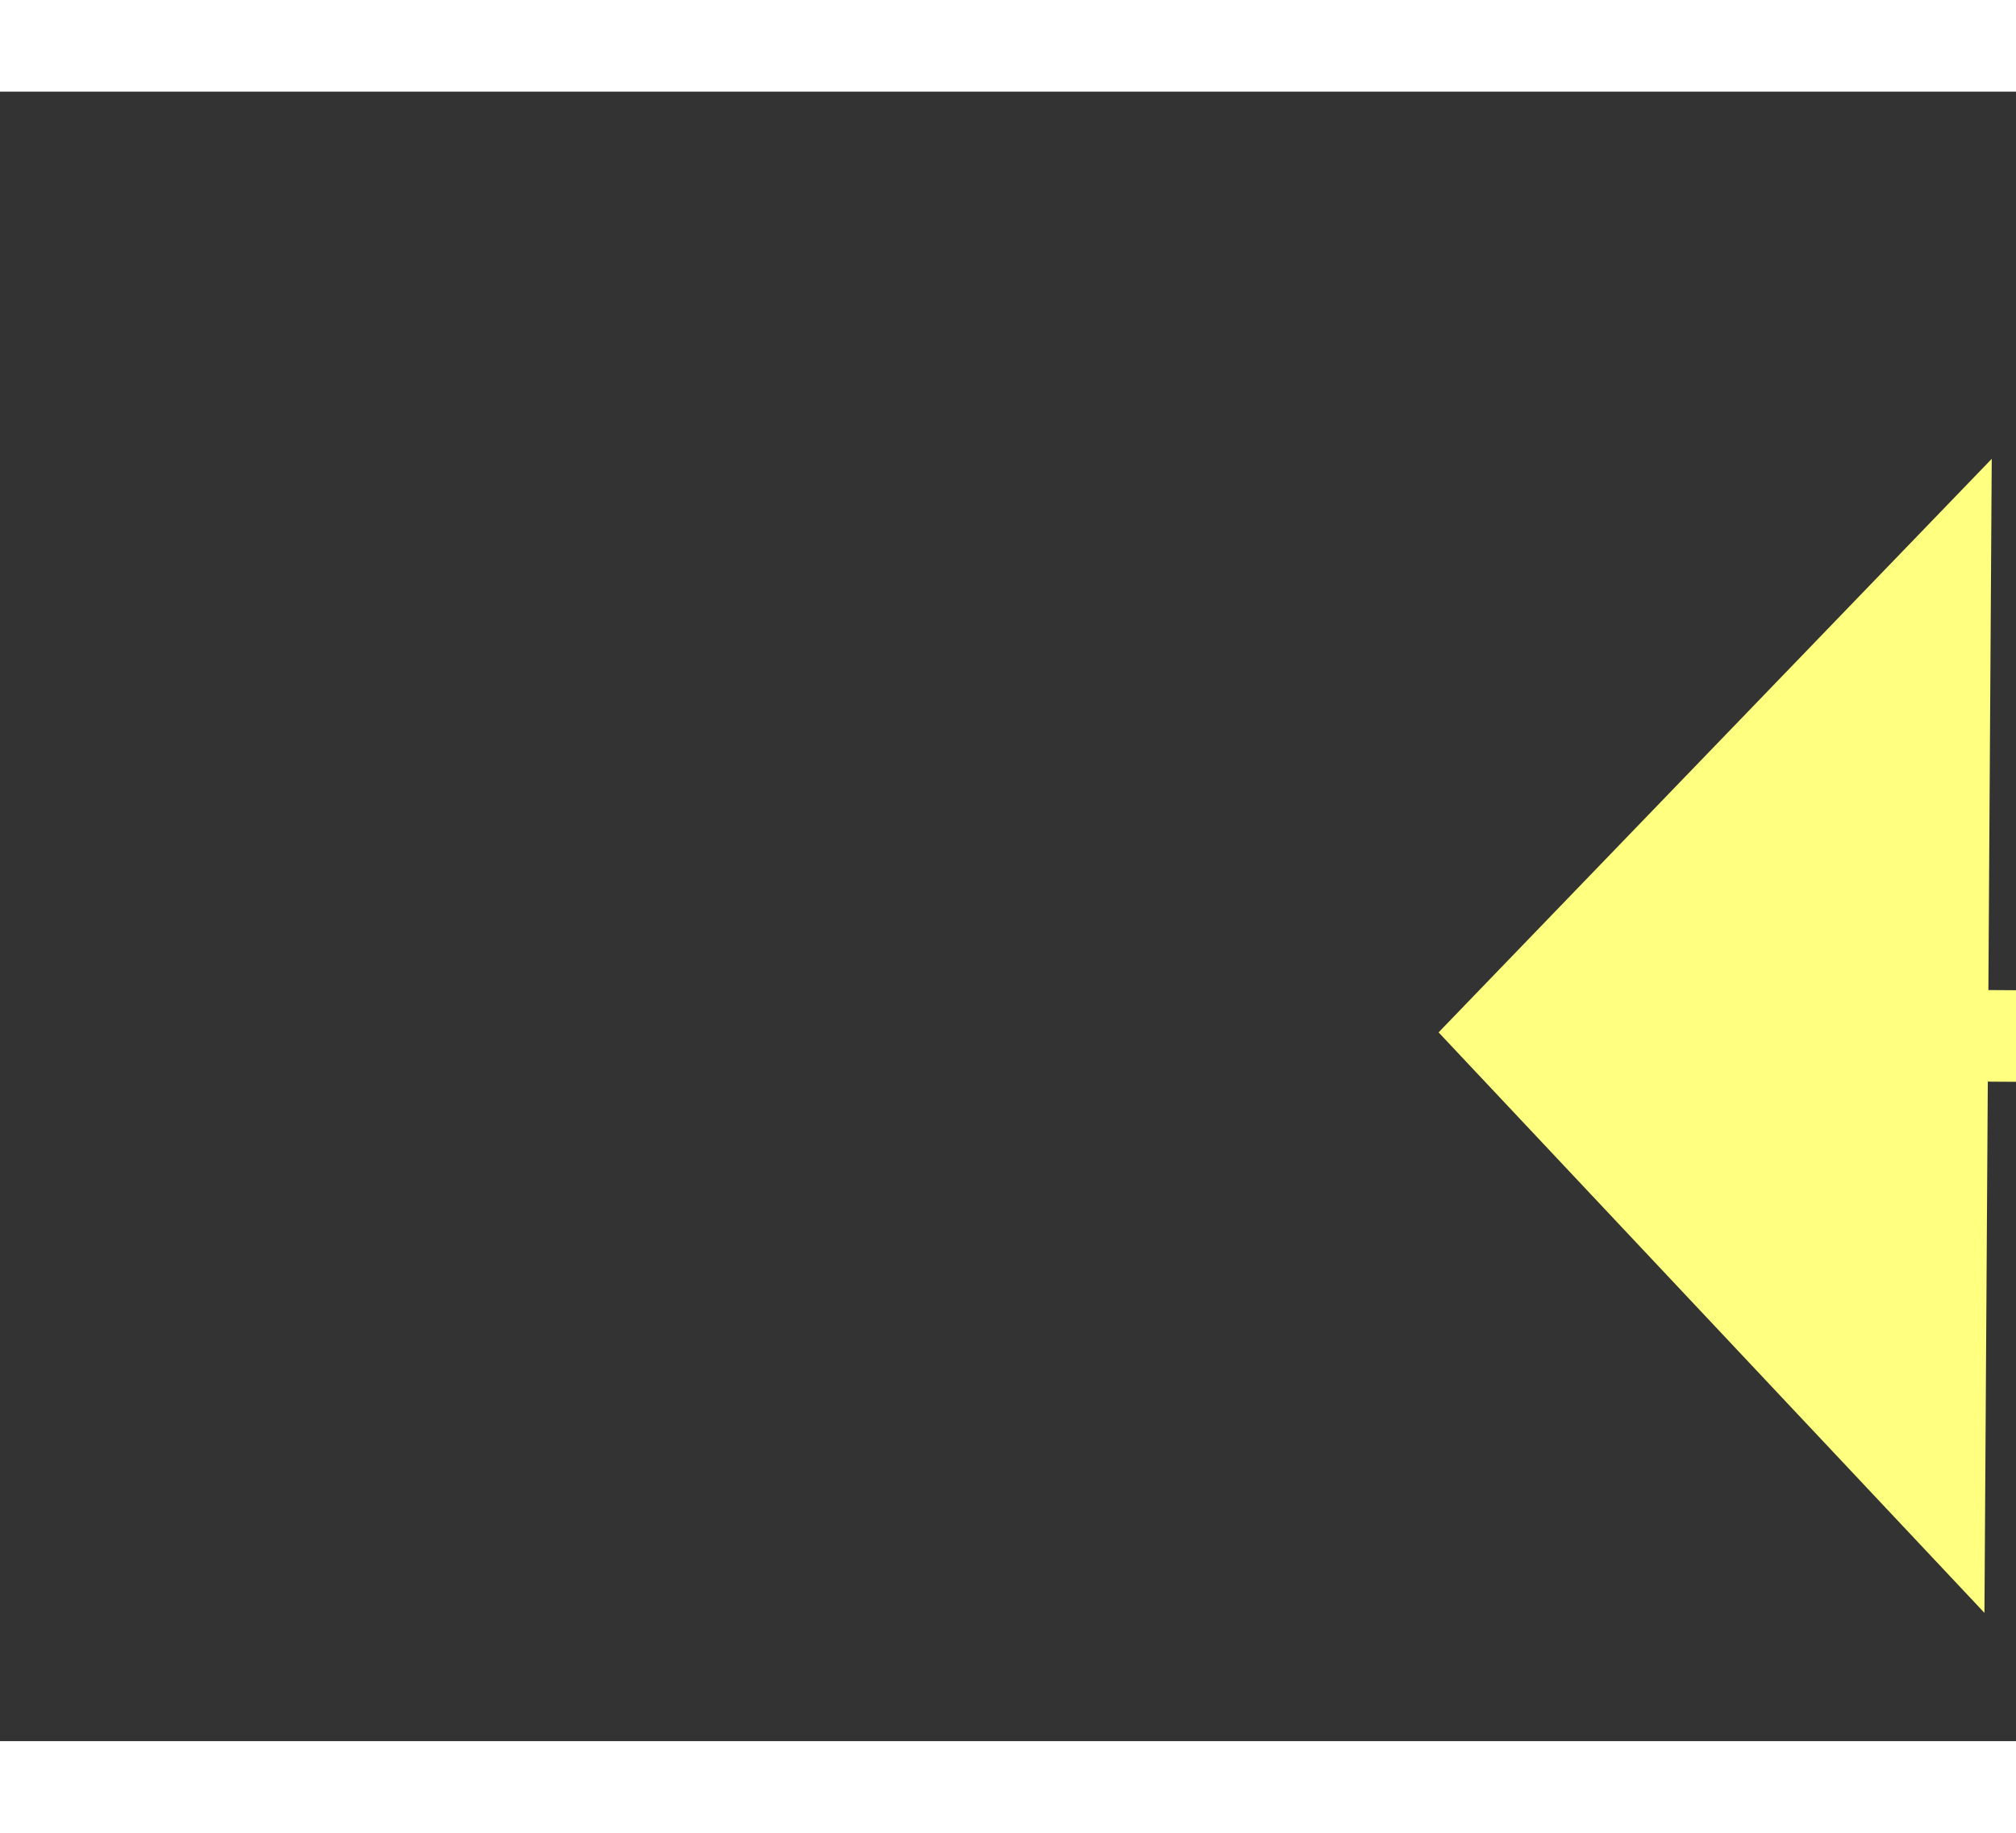
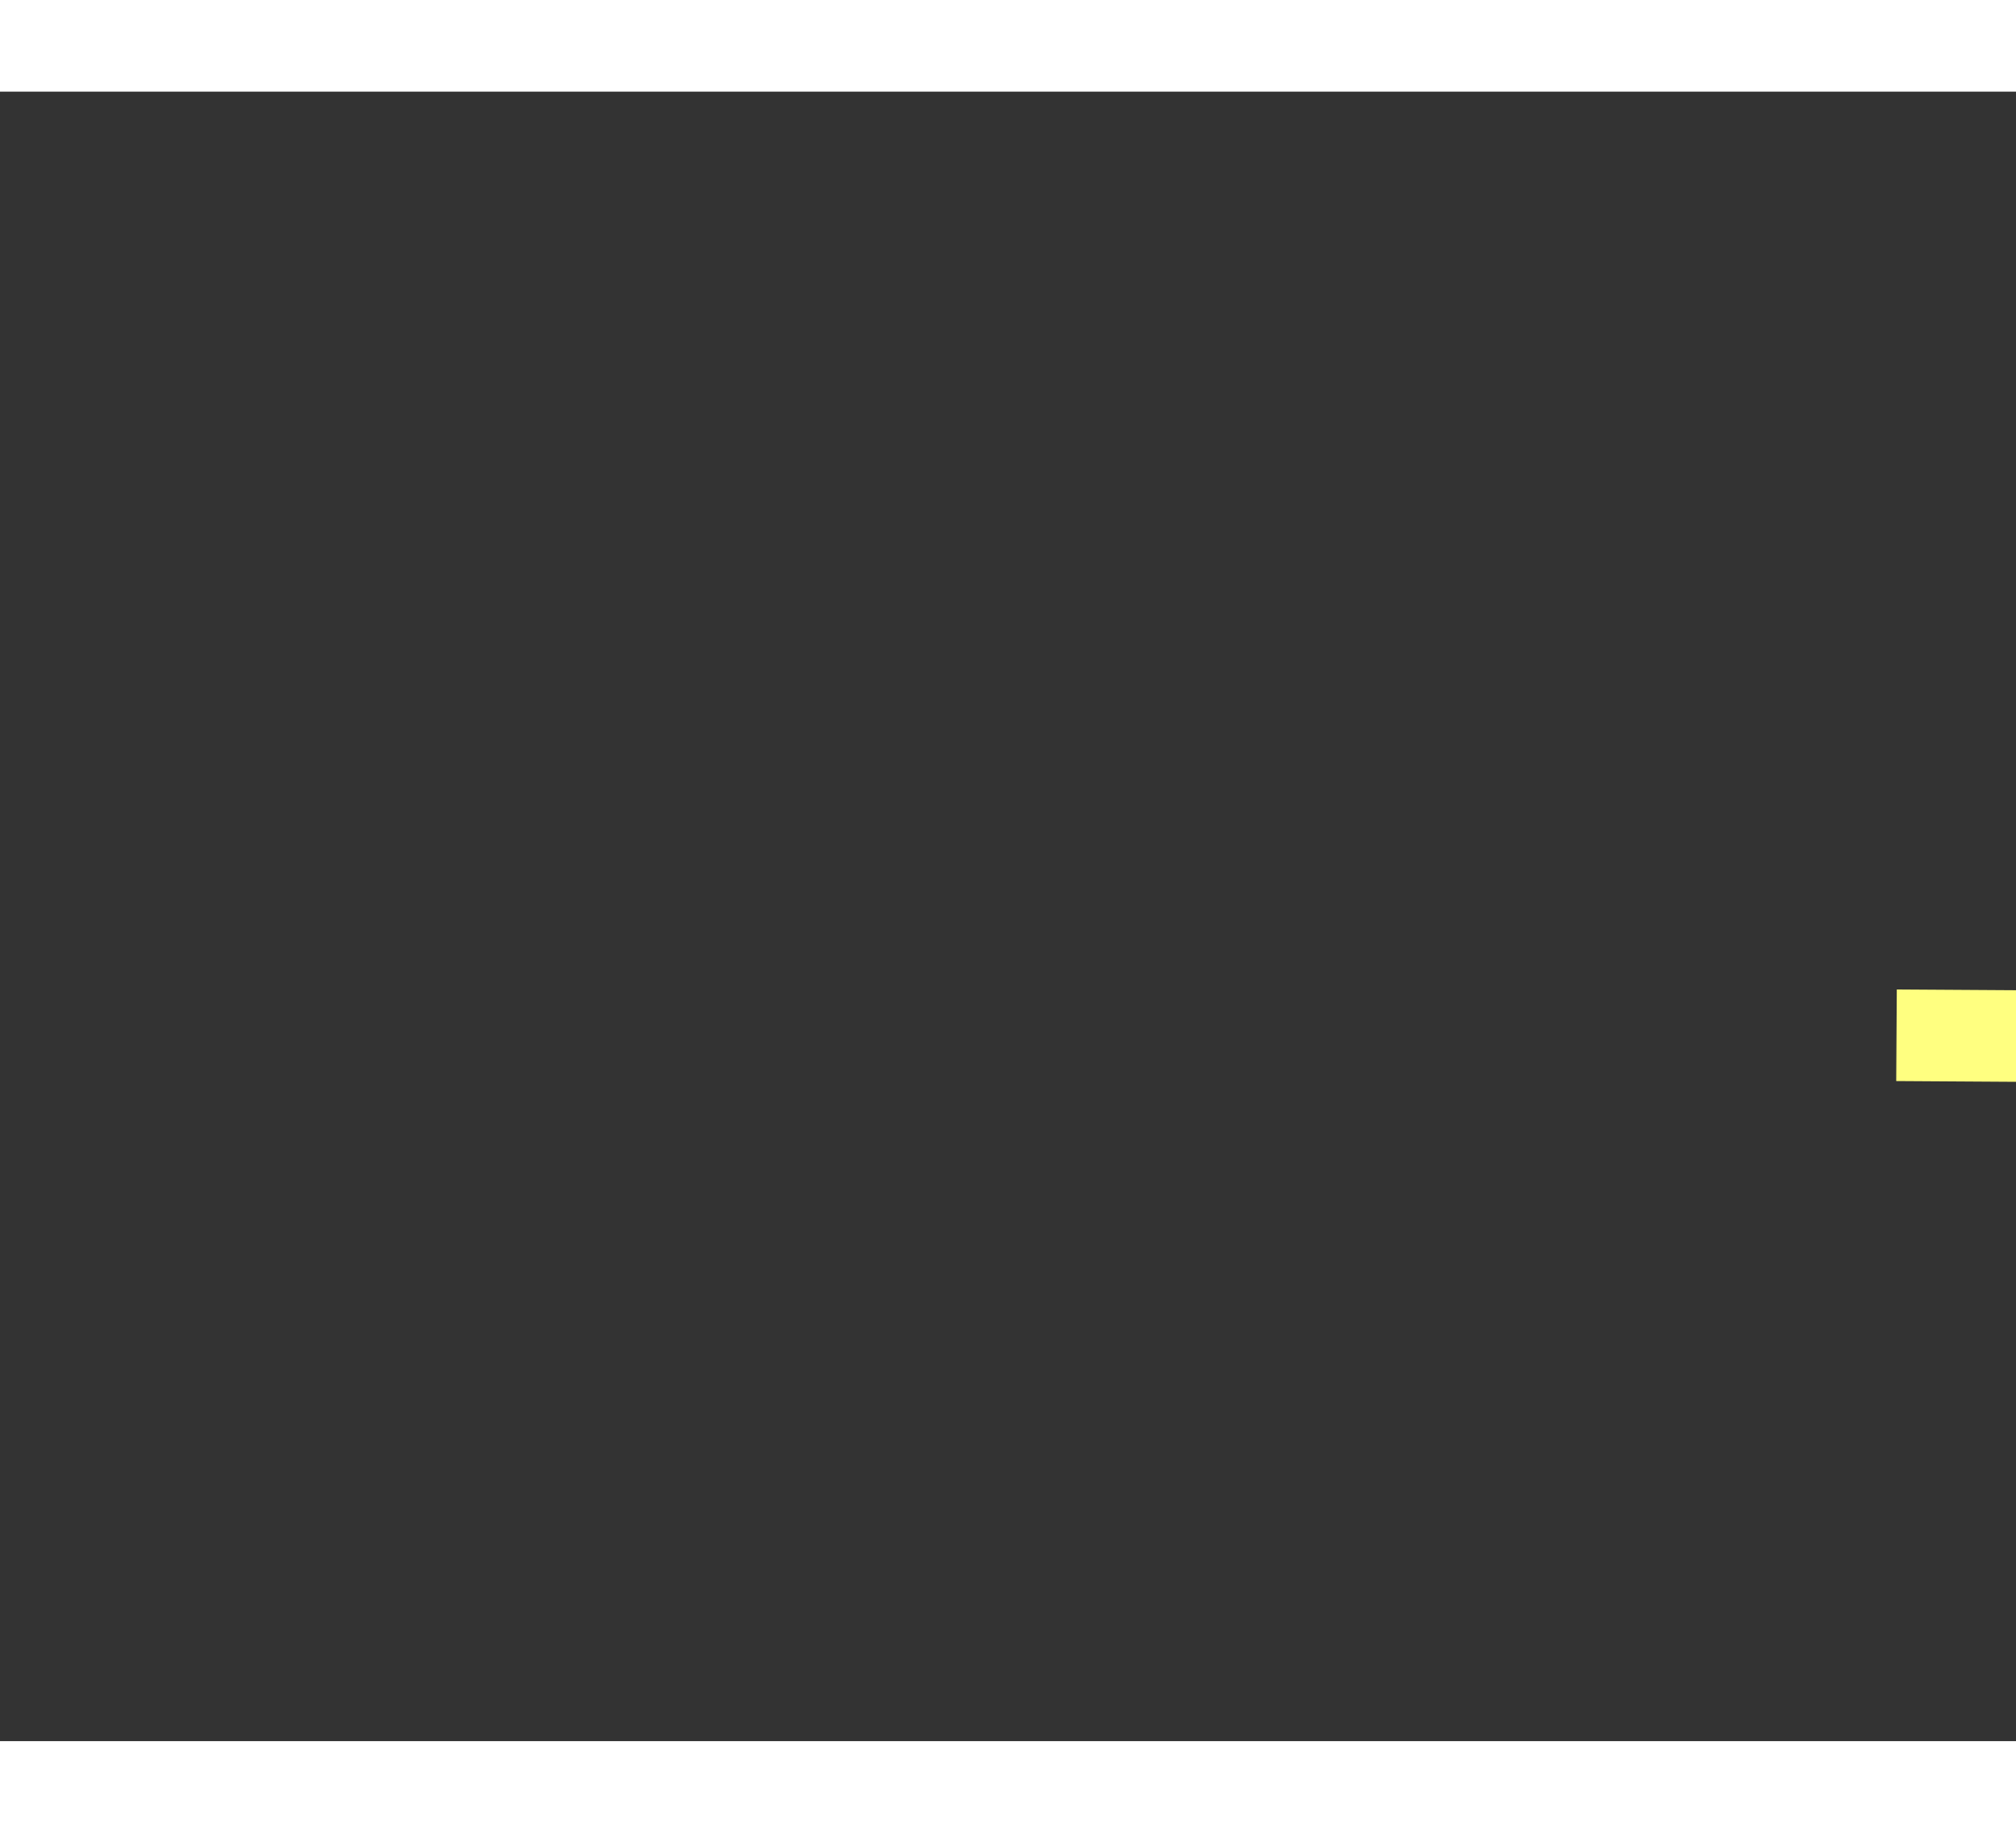
<svg xmlns="http://www.w3.org/2000/svg" version="1.1" width="22px" height="20px" preserveAspectRatio="xMinYMid meet" viewBox="734 12897  22 18">
  <rect x="734" y="12897" width="22" height="18" fill="#333333" stroke="none" />
  <g transform="matrix(0.961 -0.276 0.276 0.961 -3528.516 705.306 )">
-     <path d="M 899 12934.8  L 905 12928.5  L 899 12922.2  L 899 12934.8  Z " fill-rule="nonzero" fill="#ffff80" stroke="none" transform="matrix(-0.959 -0.282 0.282 -0.959 -2034.093 25564.424 )" />
    <path d="M 738 12928.5  L 900 12928.5  " stroke-width="1" stroke-dasharray="9,4" stroke="#ffff80" fill="none" transform="matrix(-0.959 -0.282 0.282 -0.959 -2034.093 25564.424 )" />
  </g>
</svg>